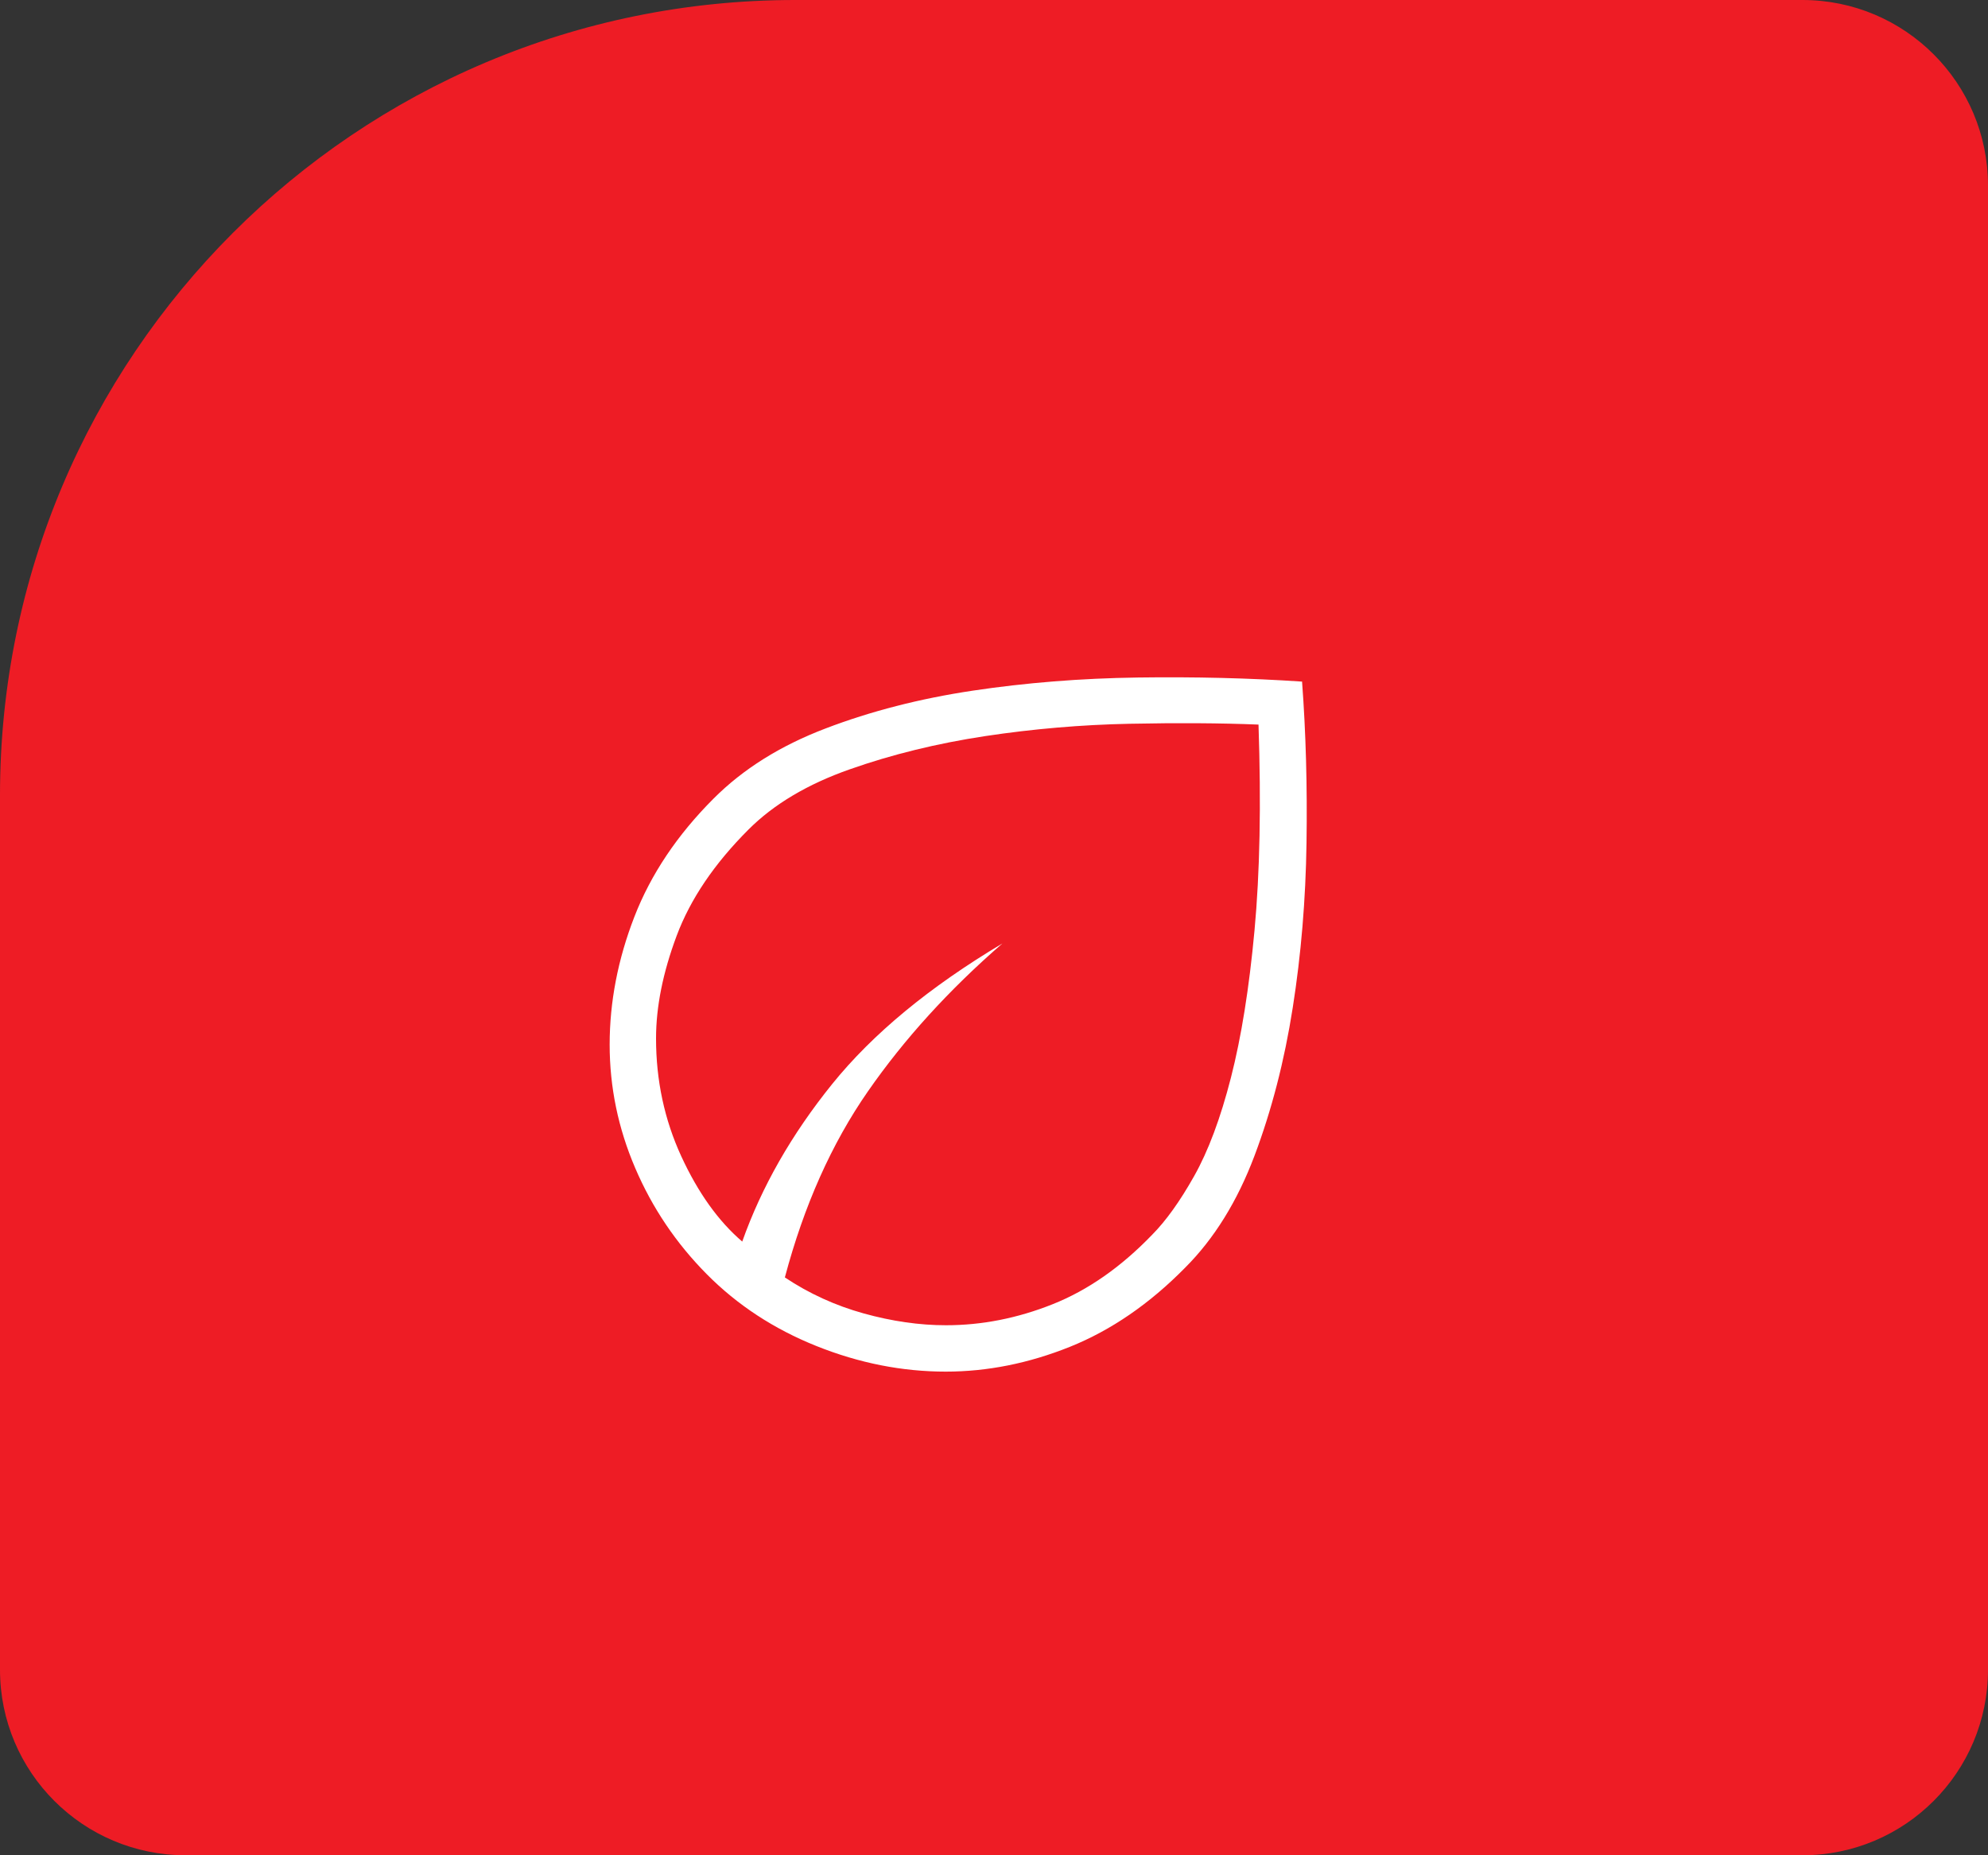
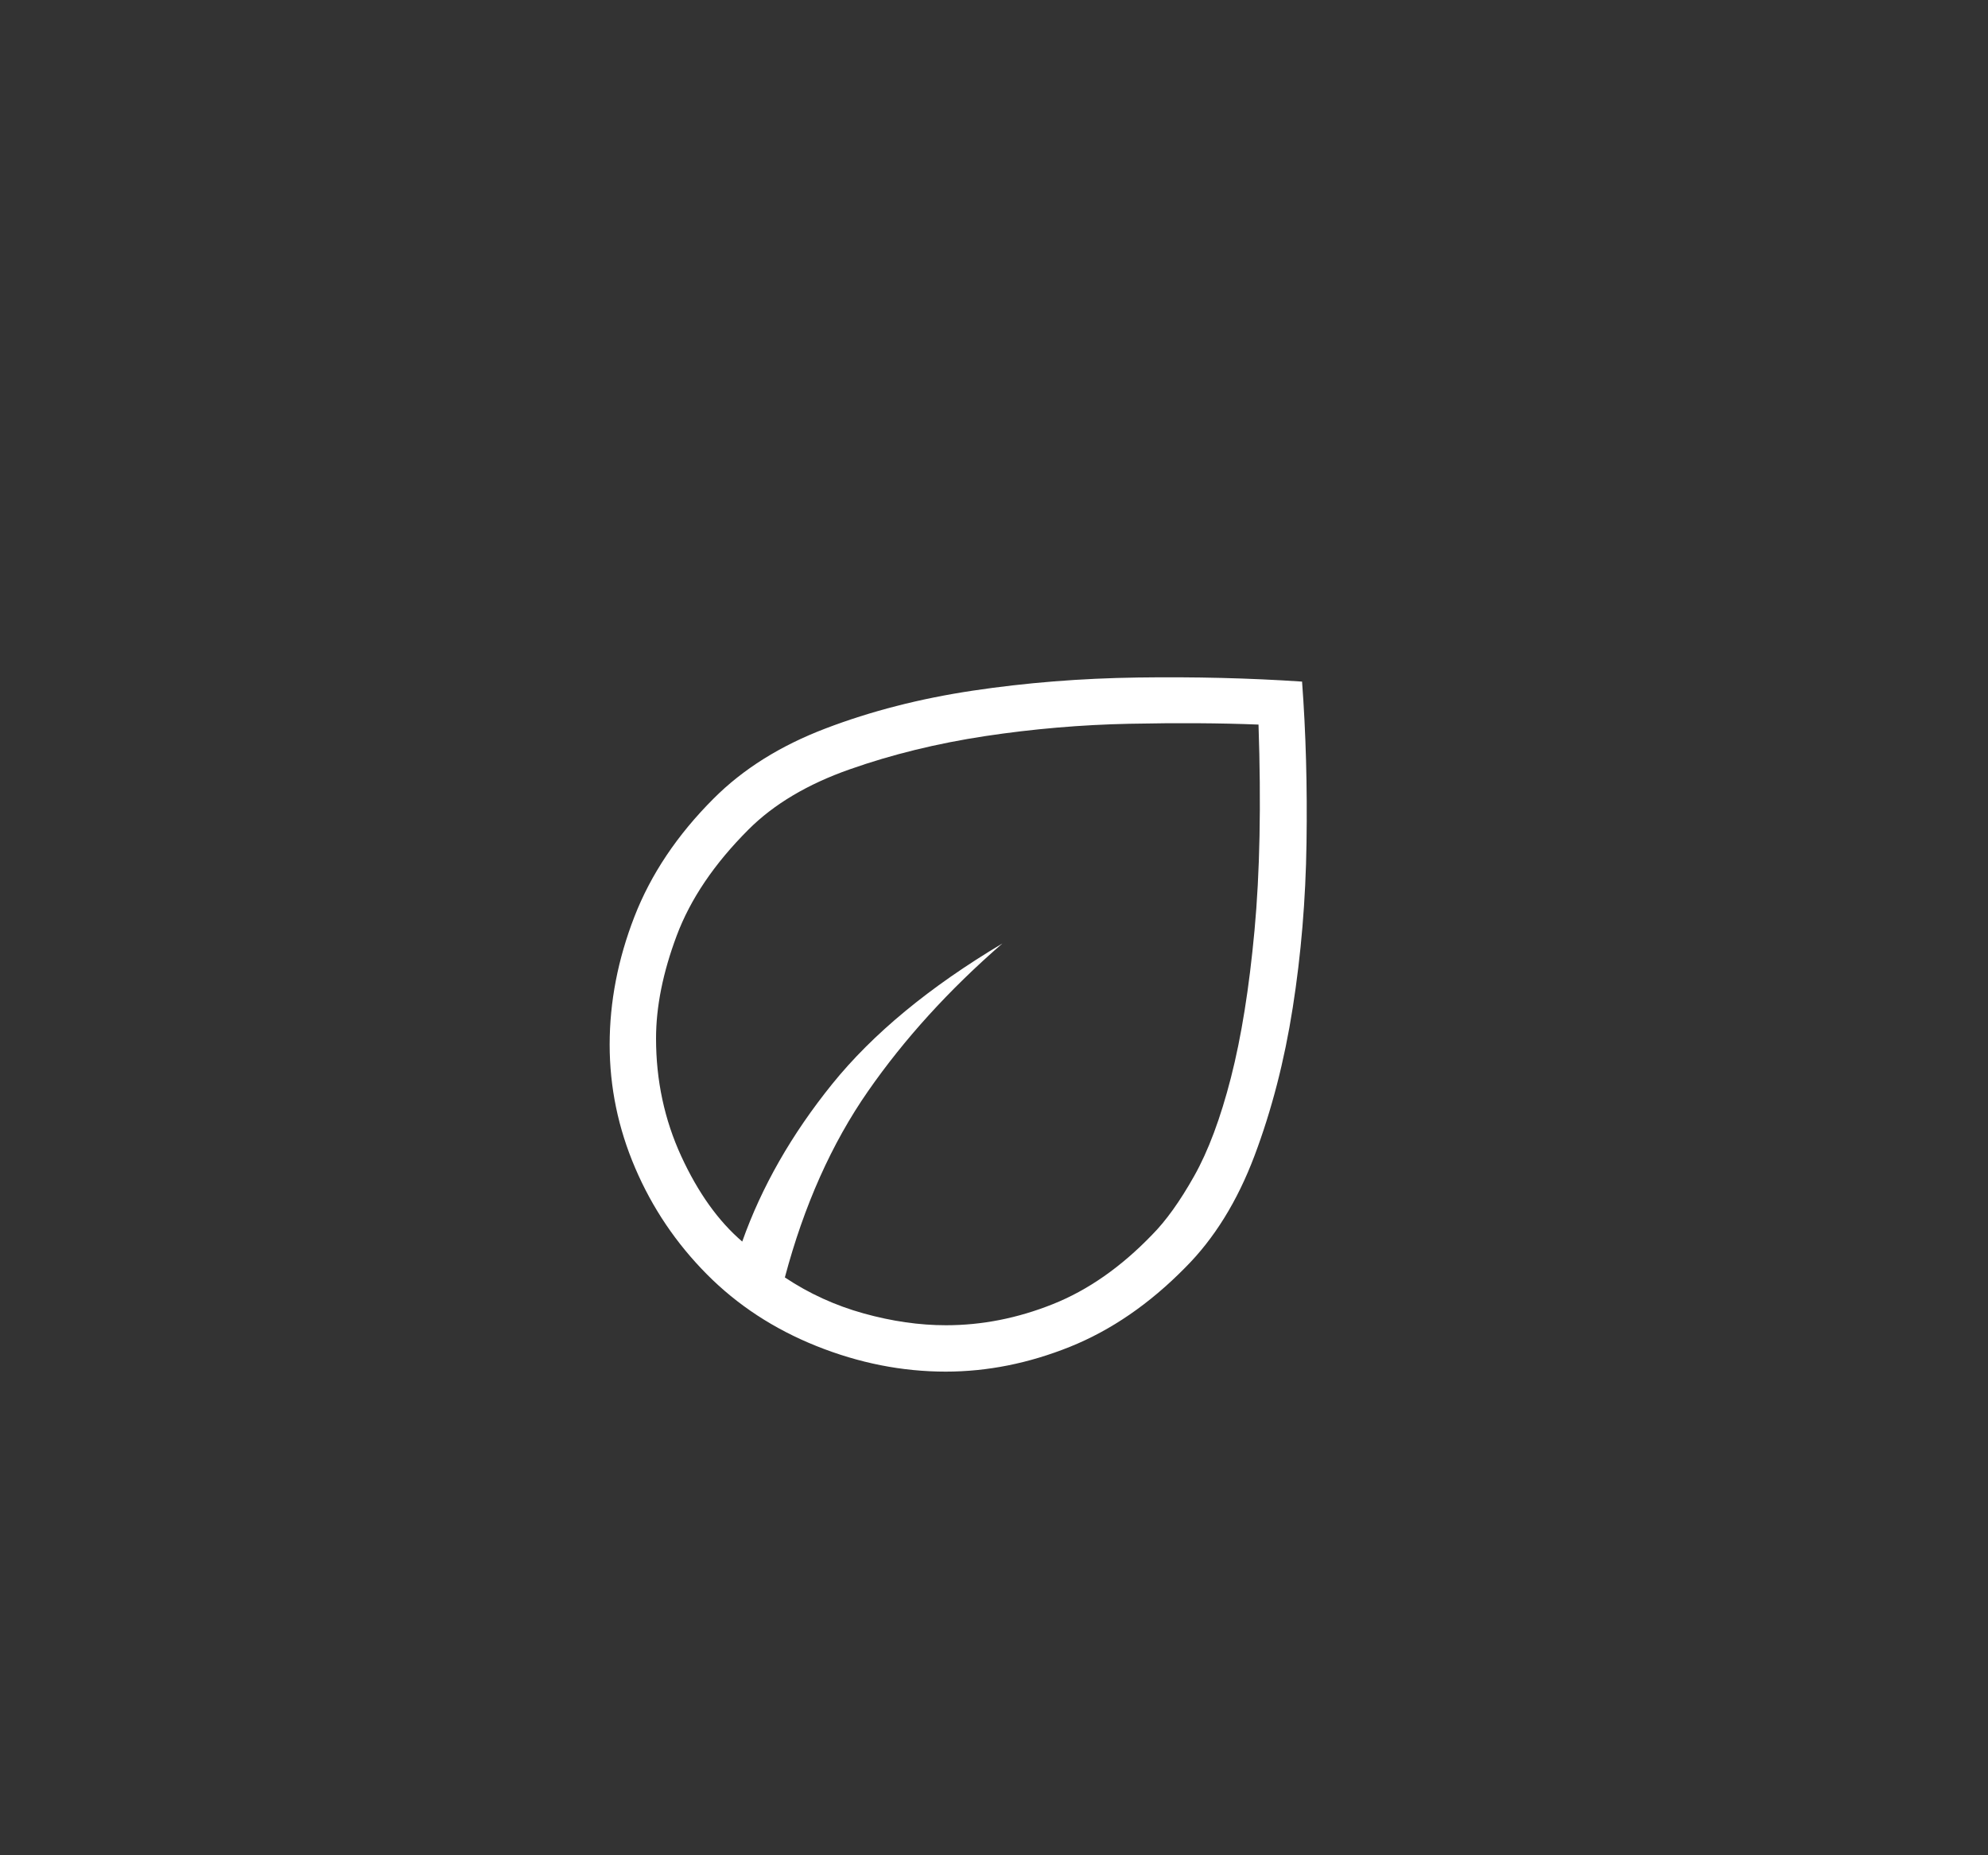
<svg xmlns="http://www.w3.org/2000/svg" width="75" height="70" viewBox="0 0 75 70" fill="none">
  <rect x="0" y="0" width="75" height="70" fill="#333333" stroke="none" />
-   <path d="M0 30C0 13.431 13.431 0 30 0H68C71.866 0 75 3.134 75 7V63C75 66.866 71.866 70 68 70H7C3.134 70 0 66.866 0 63V30Z" fill="#EE1C25" />
  <path d="M26.661 48.073C25.506 46.907 24.607 45.573 23.964 44.071C23.321 42.57 23 41.017 23 39.414C23 37.801 23.311 36.193 23.933 34.59C24.555 32.987 25.552 31.499 26.925 30.127C28.035 29.015 29.442 28.134 31.146 27.485C32.85 26.834 34.702 26.358 36.703 26.058C38.703 25.759 40.776 25.593 42.922 25.563C45.068 25.533 47.134 25.584 49.122 25.717C49.266 27.642 49.322 29.672 49.29 31.807C49.259 33.944 49.086 36.017 48.77 38.023C48.456 40.03 47.974 41.892 47.327 43.609C46.679 45.327 45.808 46.732 44.714 47.827C43.37 49.194 41.92 50.19 40.364 50.816C38.808 51.44 37.247 51.752 35.679 51.752C34.036 51.752 32.411 51.431 30.805 50.788C29.198 50.145 27.817 49.24 26.661 48.073ZM29.61 48.198C30.523 48.807 31.514 49.259 32.583 49.556C33.652 49.853 34.687 50.002 35.688 50.002C37.044 50.002 38.386 49.738 39.712 49.209C41.041 48.681 42.292 47.807 43.465 46.589C43.986 46.064 44.514 45.328 45.048 44.379C45.583 43.431 46.046 42.192 46.438 40.662C46.83 39.133 47.127 37.281 47.328 35.106C47.53 32.931 47.581 30.342 47.479 27.339C46.05 27.281 44.428 27.271 42.612 27.308C40.797 27.345 38.983 27.5 37.17 27.773C35.356 28.048 33.652 28.465 32.06 29.026C30.466 29.586 29.193 30.344 28.239 31.298C26.949 32.587 26.045 33.924 25.527 35.309C25.009 36.694 24.75 37.984 24.75 39.18C24.75 40.765 25.067 42.246 25.7 43.623C26.334 45 27.101 46.074 28.002 46.845C28.733 44.781 29.863 42.801 31.393 40.904C32.924 39.007 35.065 37.238 37.816 35.598C35.804 37.345 34.114 39.205 32.744 41.177C31.374 43.148 30.33 45.489 29.61 48.198Z" fill="white" />
</svg>